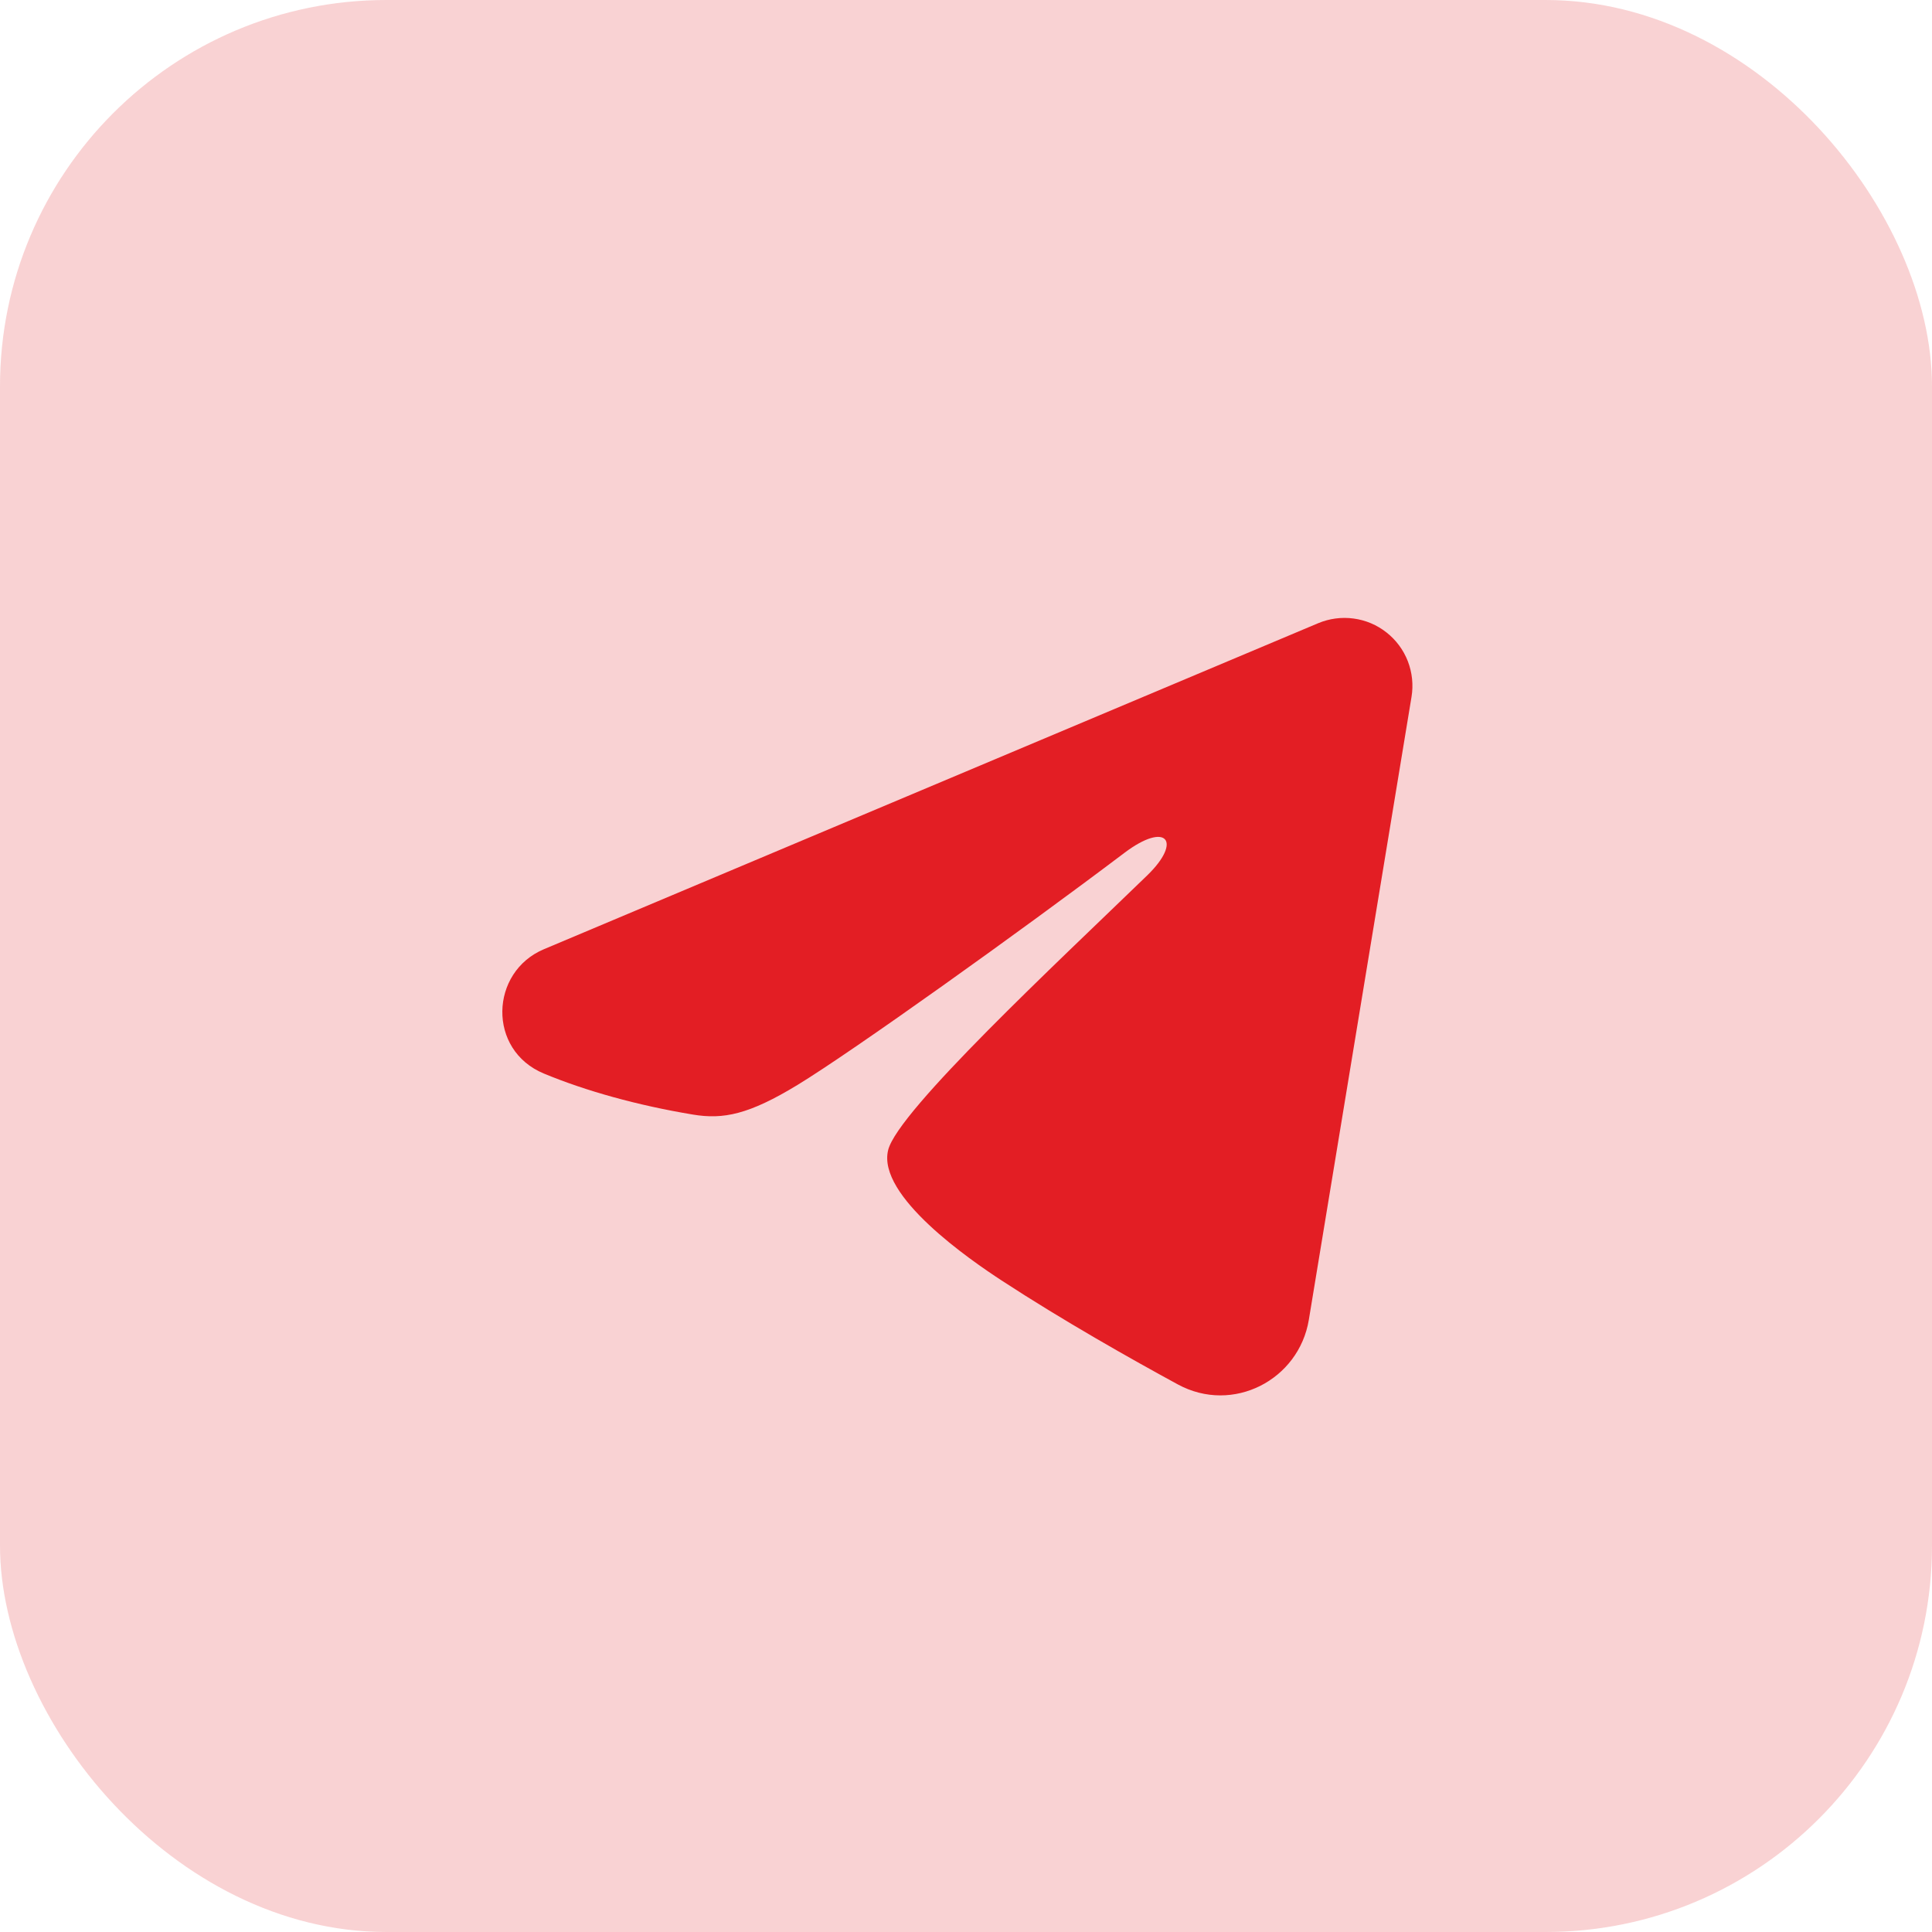
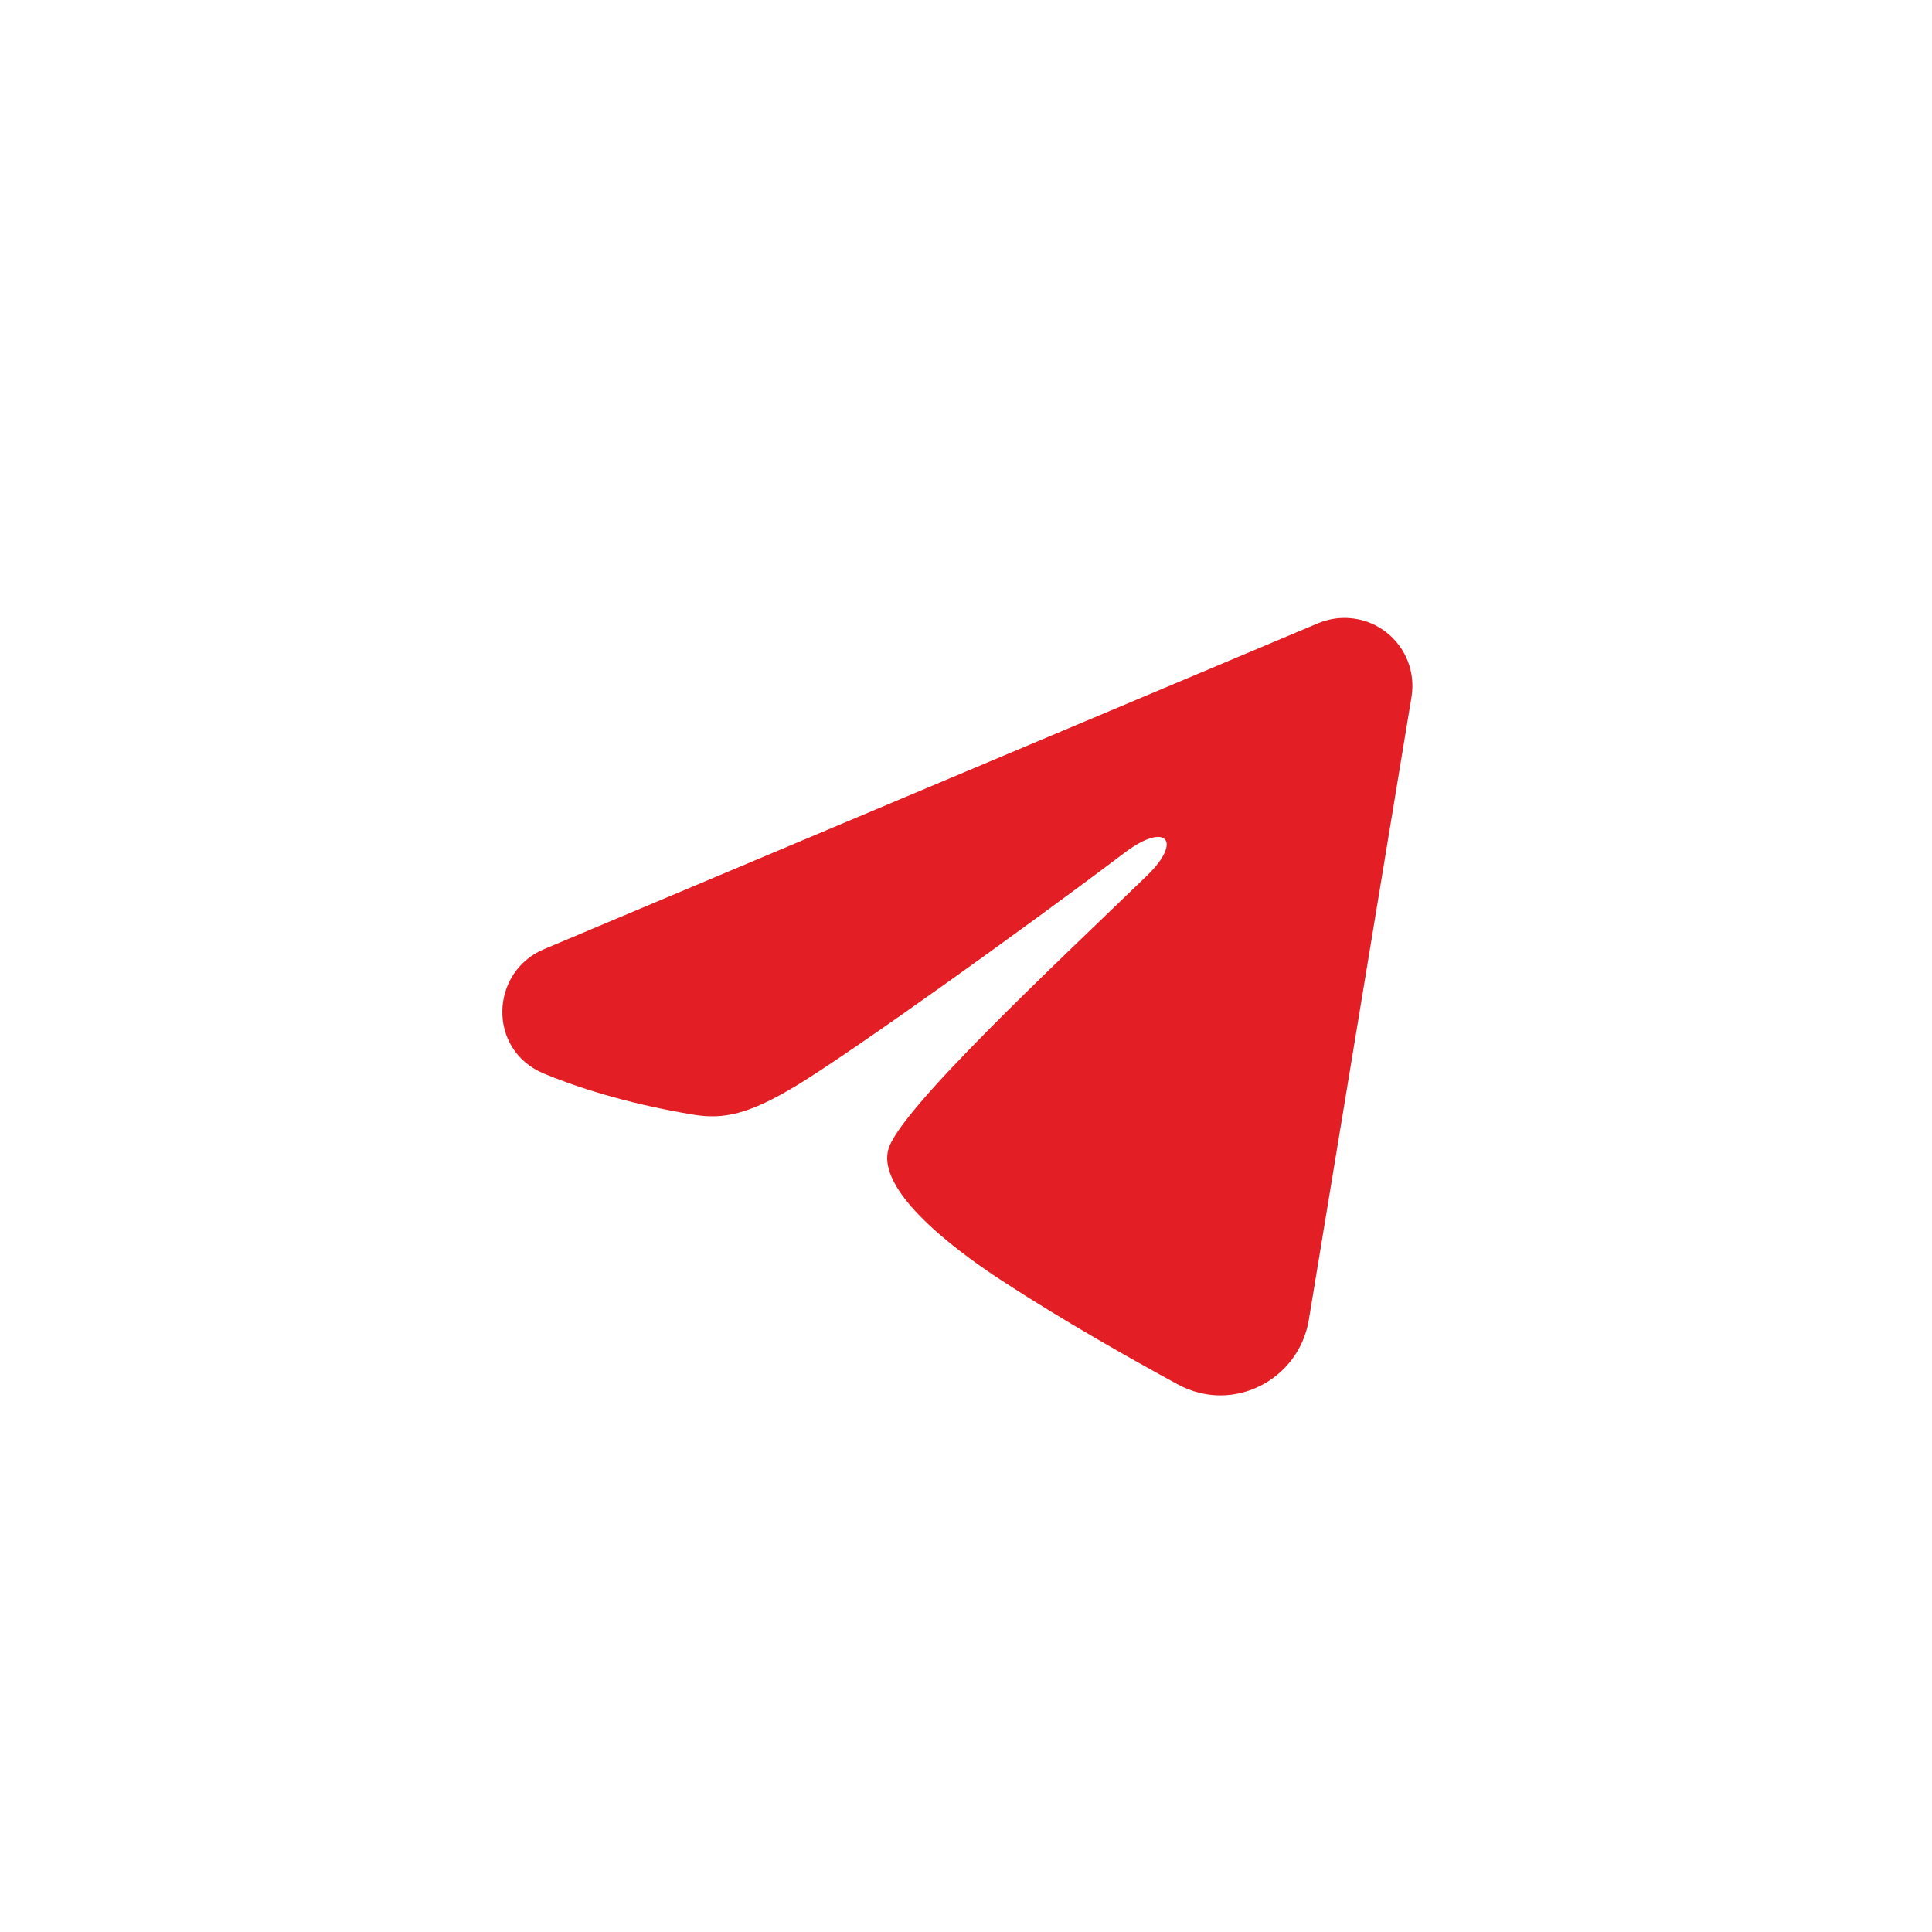
<svg xmlns="http://www.w3.org/2000/svg" width="40" height="40" viewBox="0 0 40 40" fill="none">
-   <rect width="40" height="40" rx="8" fill="#E31E24" fill-opacity="0.2" />
  <g clip-path="url(#clip0_71_755)">
    <path fill-rule="evenodd" clip-rule="evenodd" d="M27.291 12.903C27.523 12.806 27.776 12.772 28.025 12.806C28.274 12.839 28.51 12.939 28.707 13.095C28.905 13.251 29.057 13.456 29.148 13.691C29.238 13.925 29.265 14.179 29.224 14.428L27.098 27.325C26.892 28.569 25.527 29.282 24.386 28.663C23.431 28.144 22.014 27.345 20.739 26.512C20.101 26.095 18.148 24.759 18.389 23.808C18.595 22.995 21.876 19.941 23.751 18.125C24.487 17.412 24.151 17 23.282 17.656C21.124 19.286 17.659 21.763 16.514 22.461C15.503 23.076 14.976 23.181 14.346 23.076C13.197 22.885 12.131 22.588 11.261 22.227C10.085 21.74 10.142 20.124 11.26 19.653L27.291 12.903Z" fill="#E31E24" />
  </g>
  <defs>
    <clipPath id="clip0_71_755">
      <rect width="22.5" height="22.5" fill="white" transform="translate(8.75 8.75)" />
    </clipPath>
  </defs>
</svg>